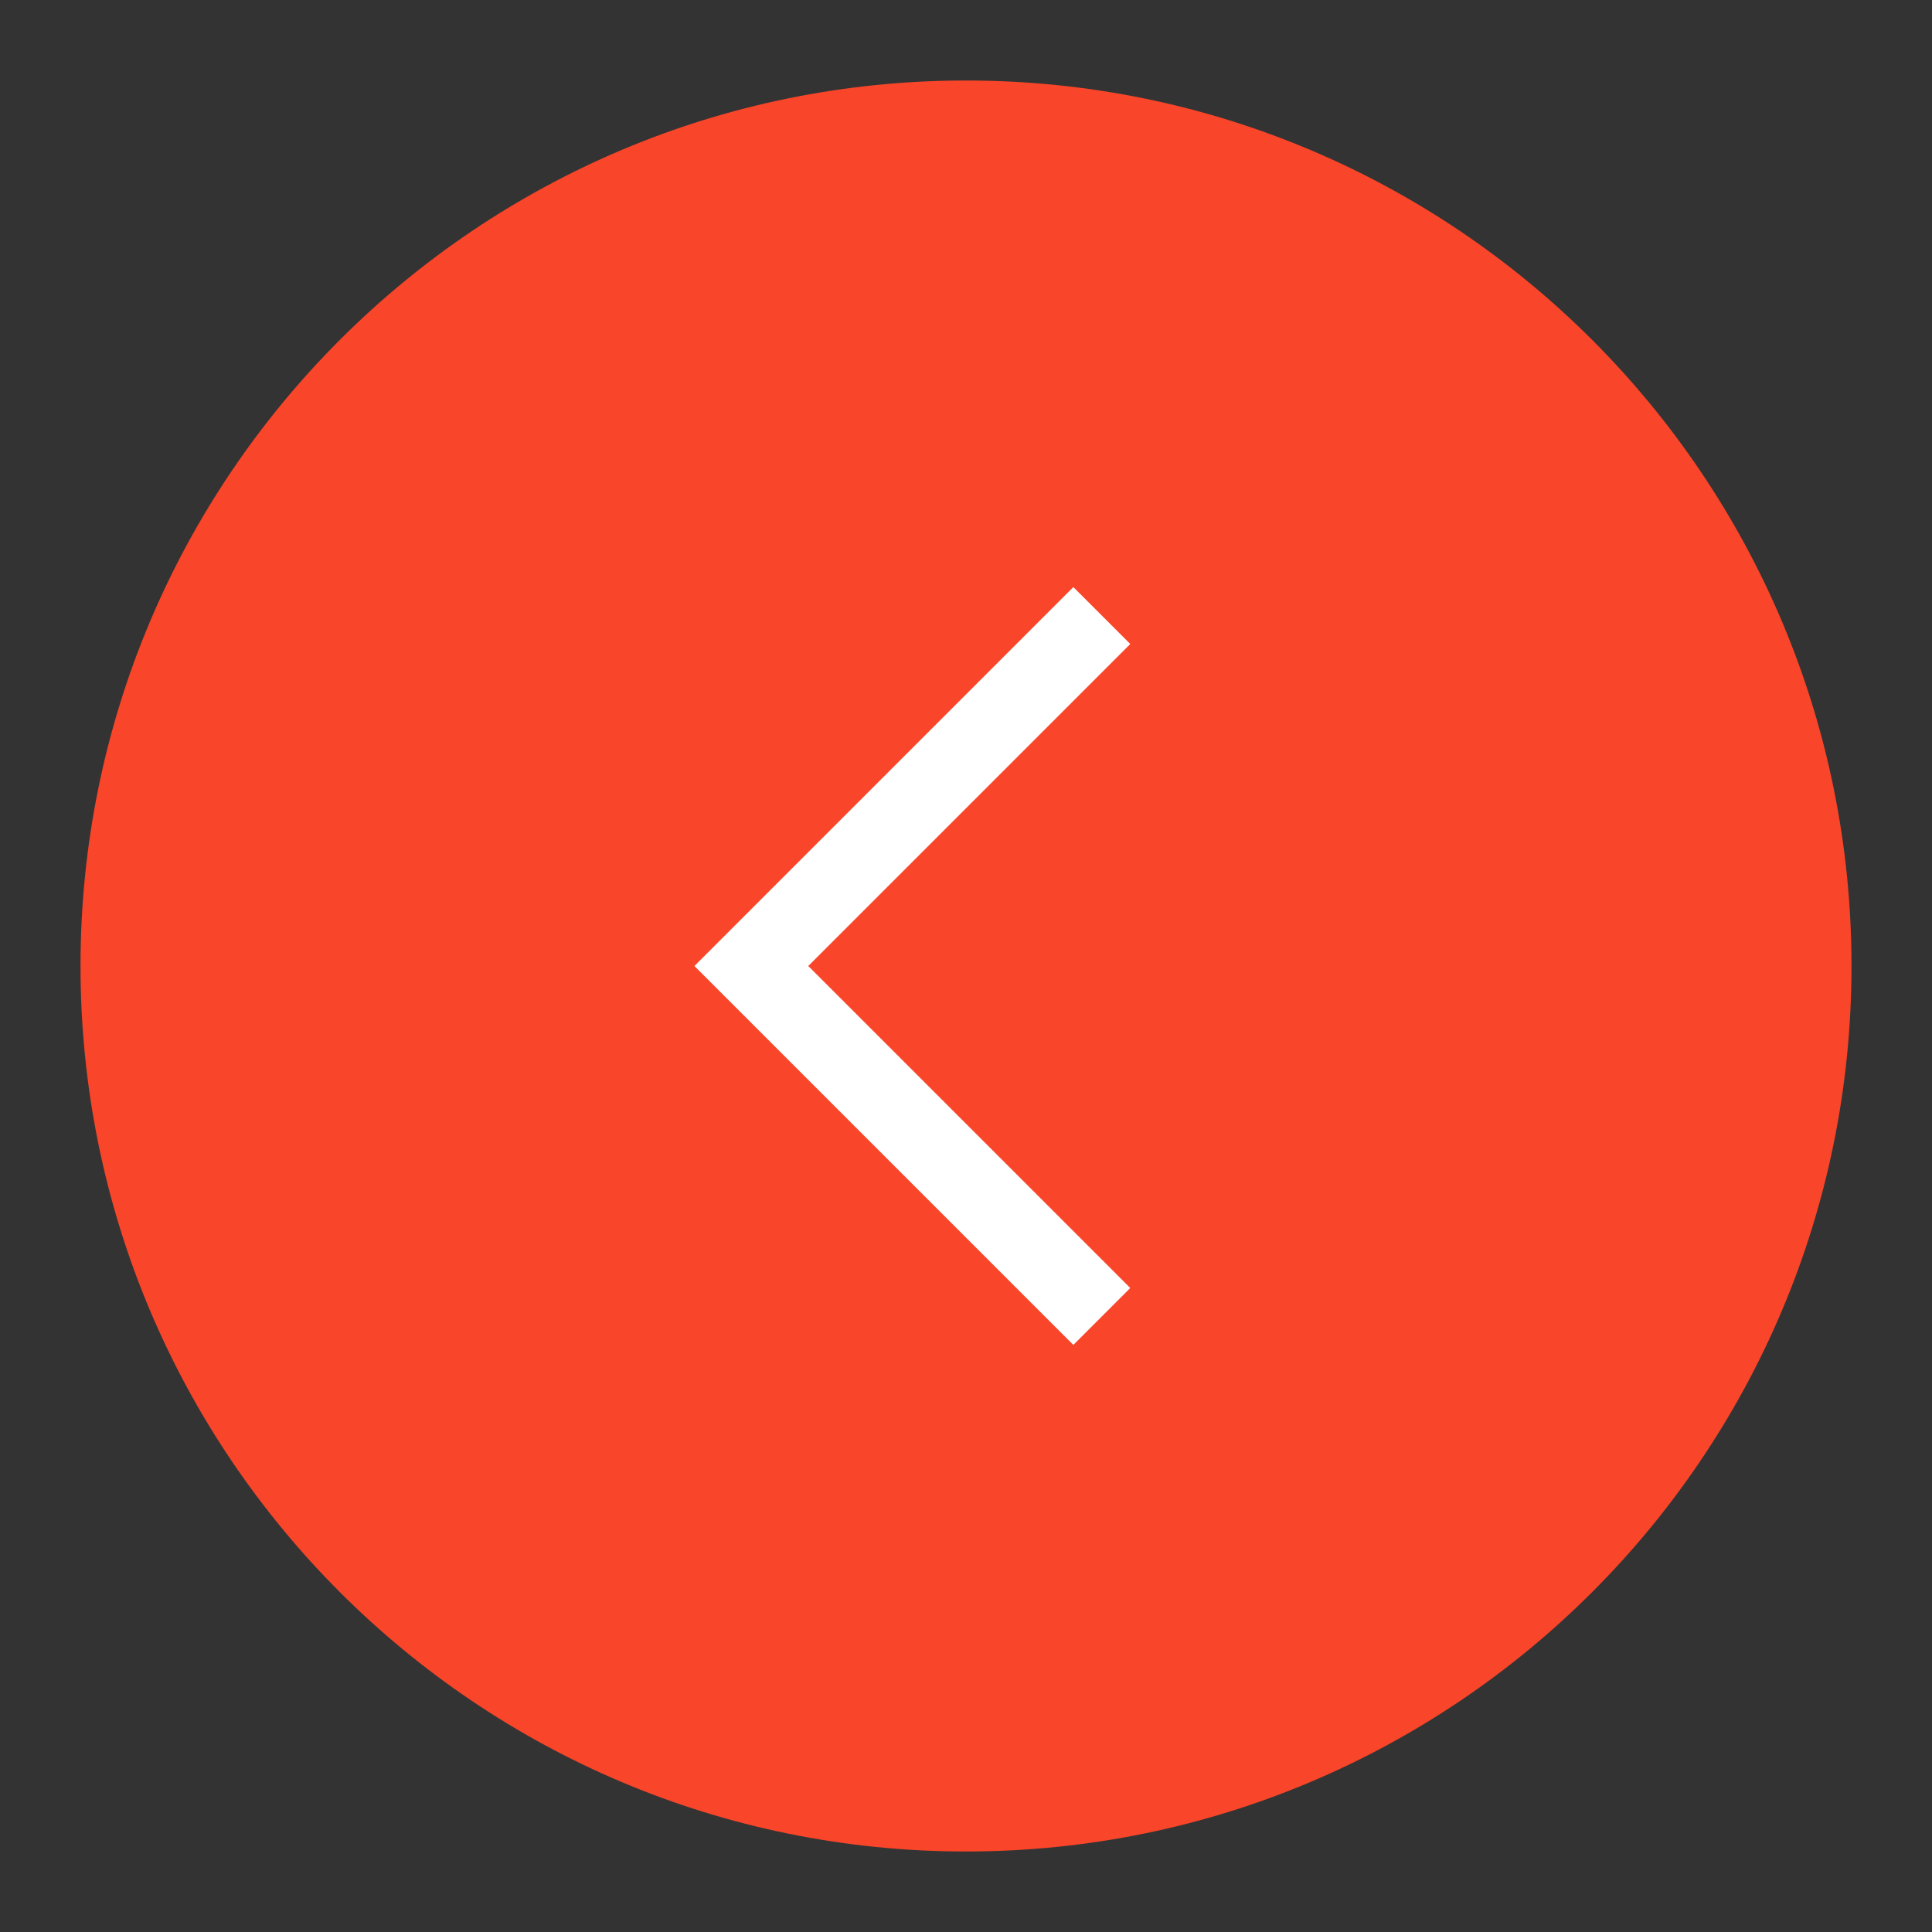
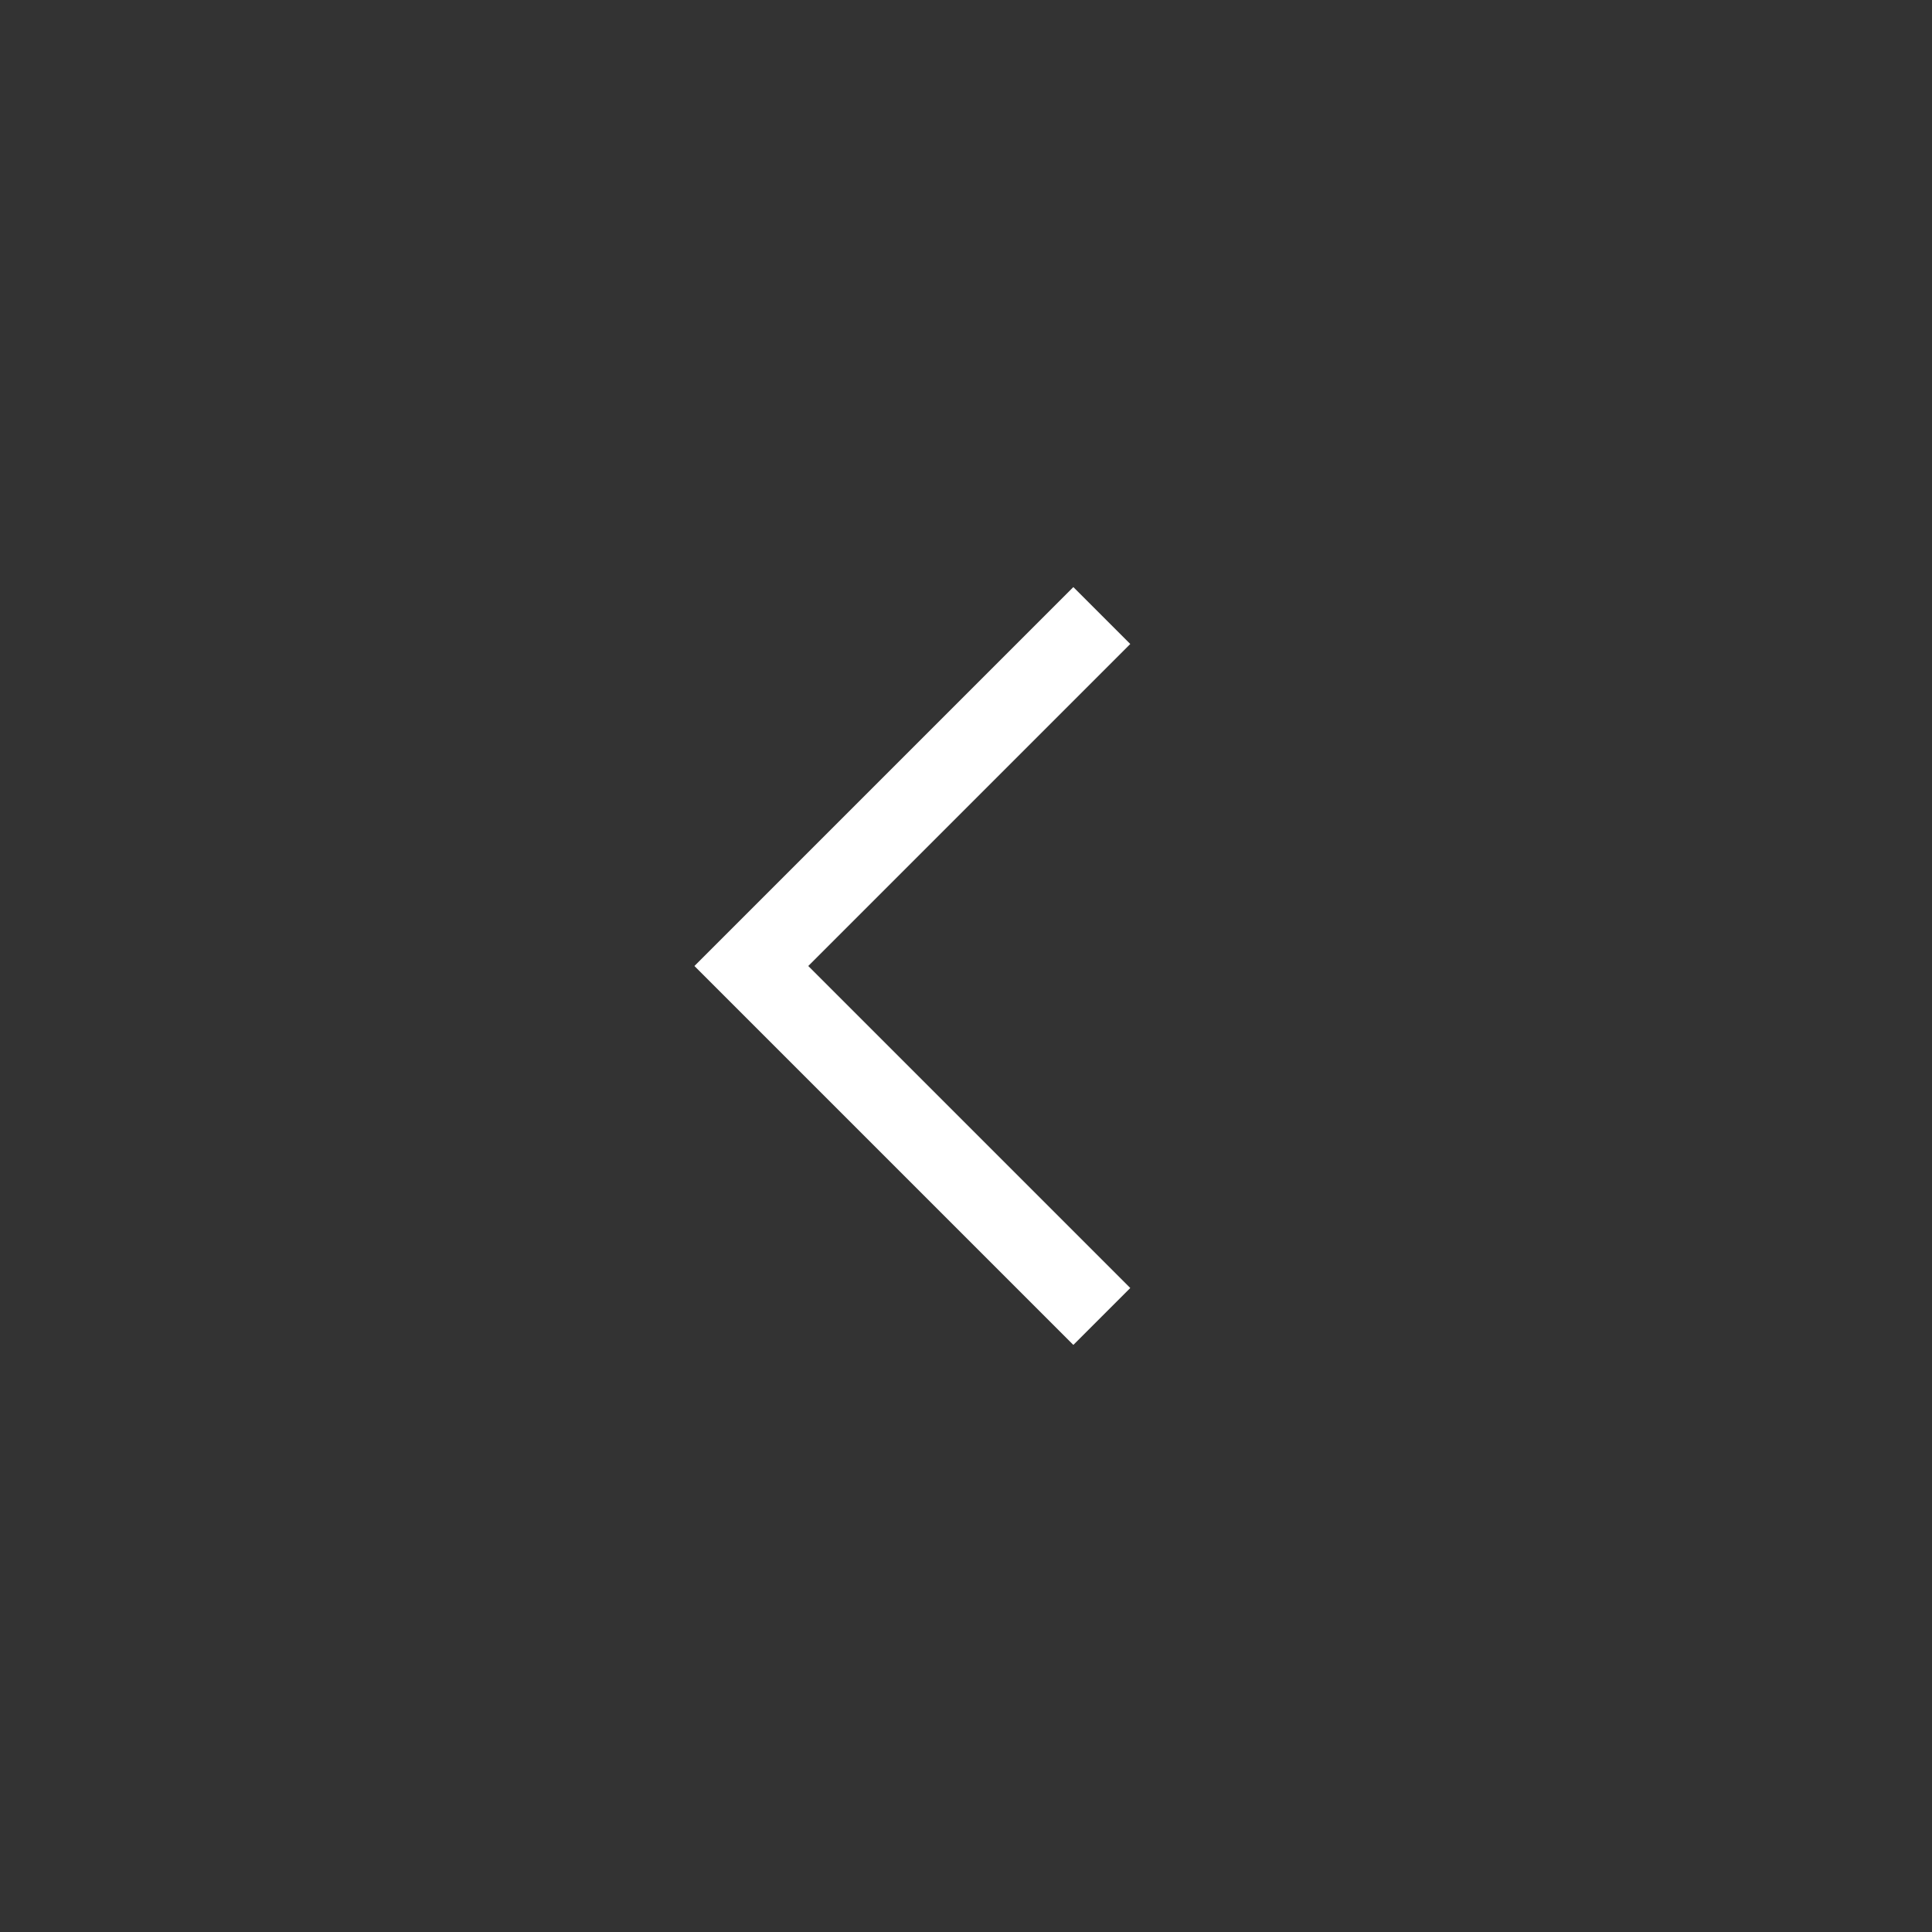
<svg xmlns="http://www.w3.org/2000/svg" width="48" height="48" viewBox="0 0 48 48" fill="none">
  <rect x="0" y="0" width="48" height="48" fill="#333333" stroke="none" />
-   <path d="M24 46C36.15 46 46 36.15 46 24C46 11.85 36.15 2 24 2C11.85 2 2 11.85 2 24C2 36.15 11.85 46 24 46Z" fill="#F94529" />
  <path d="M25.96 32.707L26.667 33.414L28.081 32L27.374 31.293L25.96 32.707ZM18.667 24L17.96 23.293L17.253 24L17.96 24.707L18.667 24ZM27.374 16.707L28.081 16L26.667 14.586L25.96 15.293L27.374 16.707ZM27.374 31.293L19.374 23.293L17.96 24.707L25.96 32.707L27.374 31.293ZM19.374 24.707L27.374 16.707L25.96 15.293L17.96 23.293L19.374 24.707Z" fill="white" />
</svg>